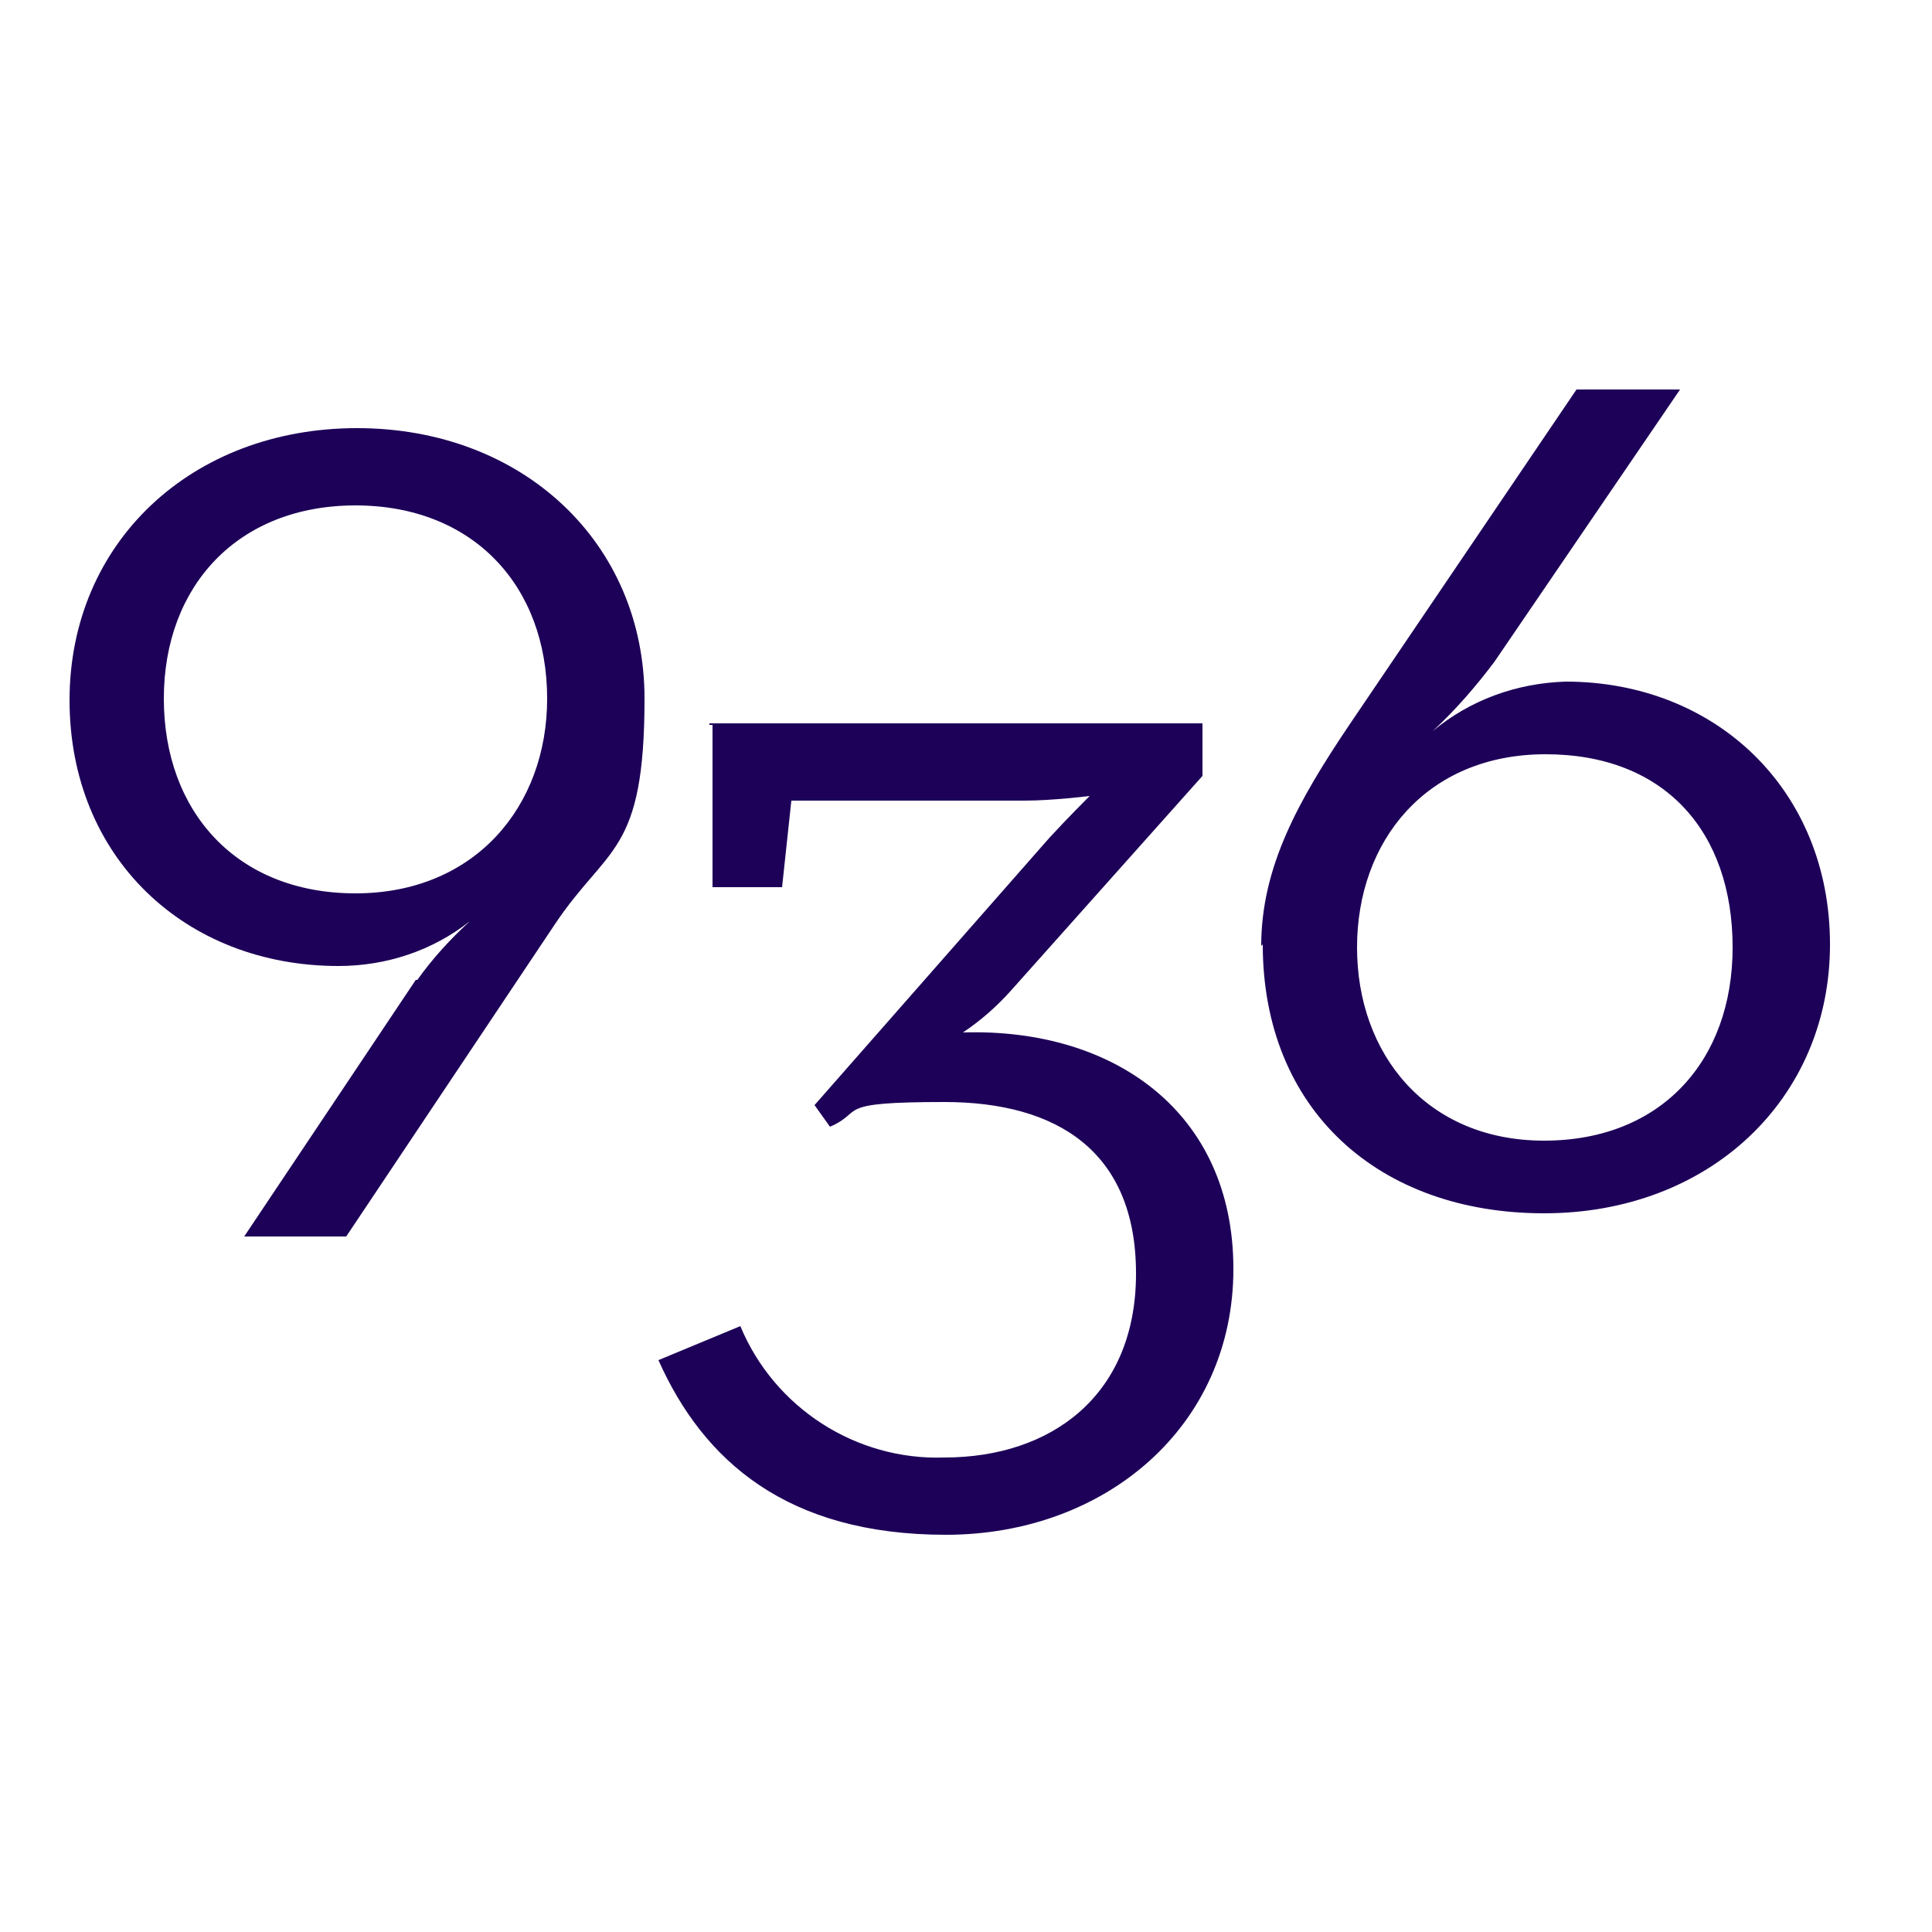
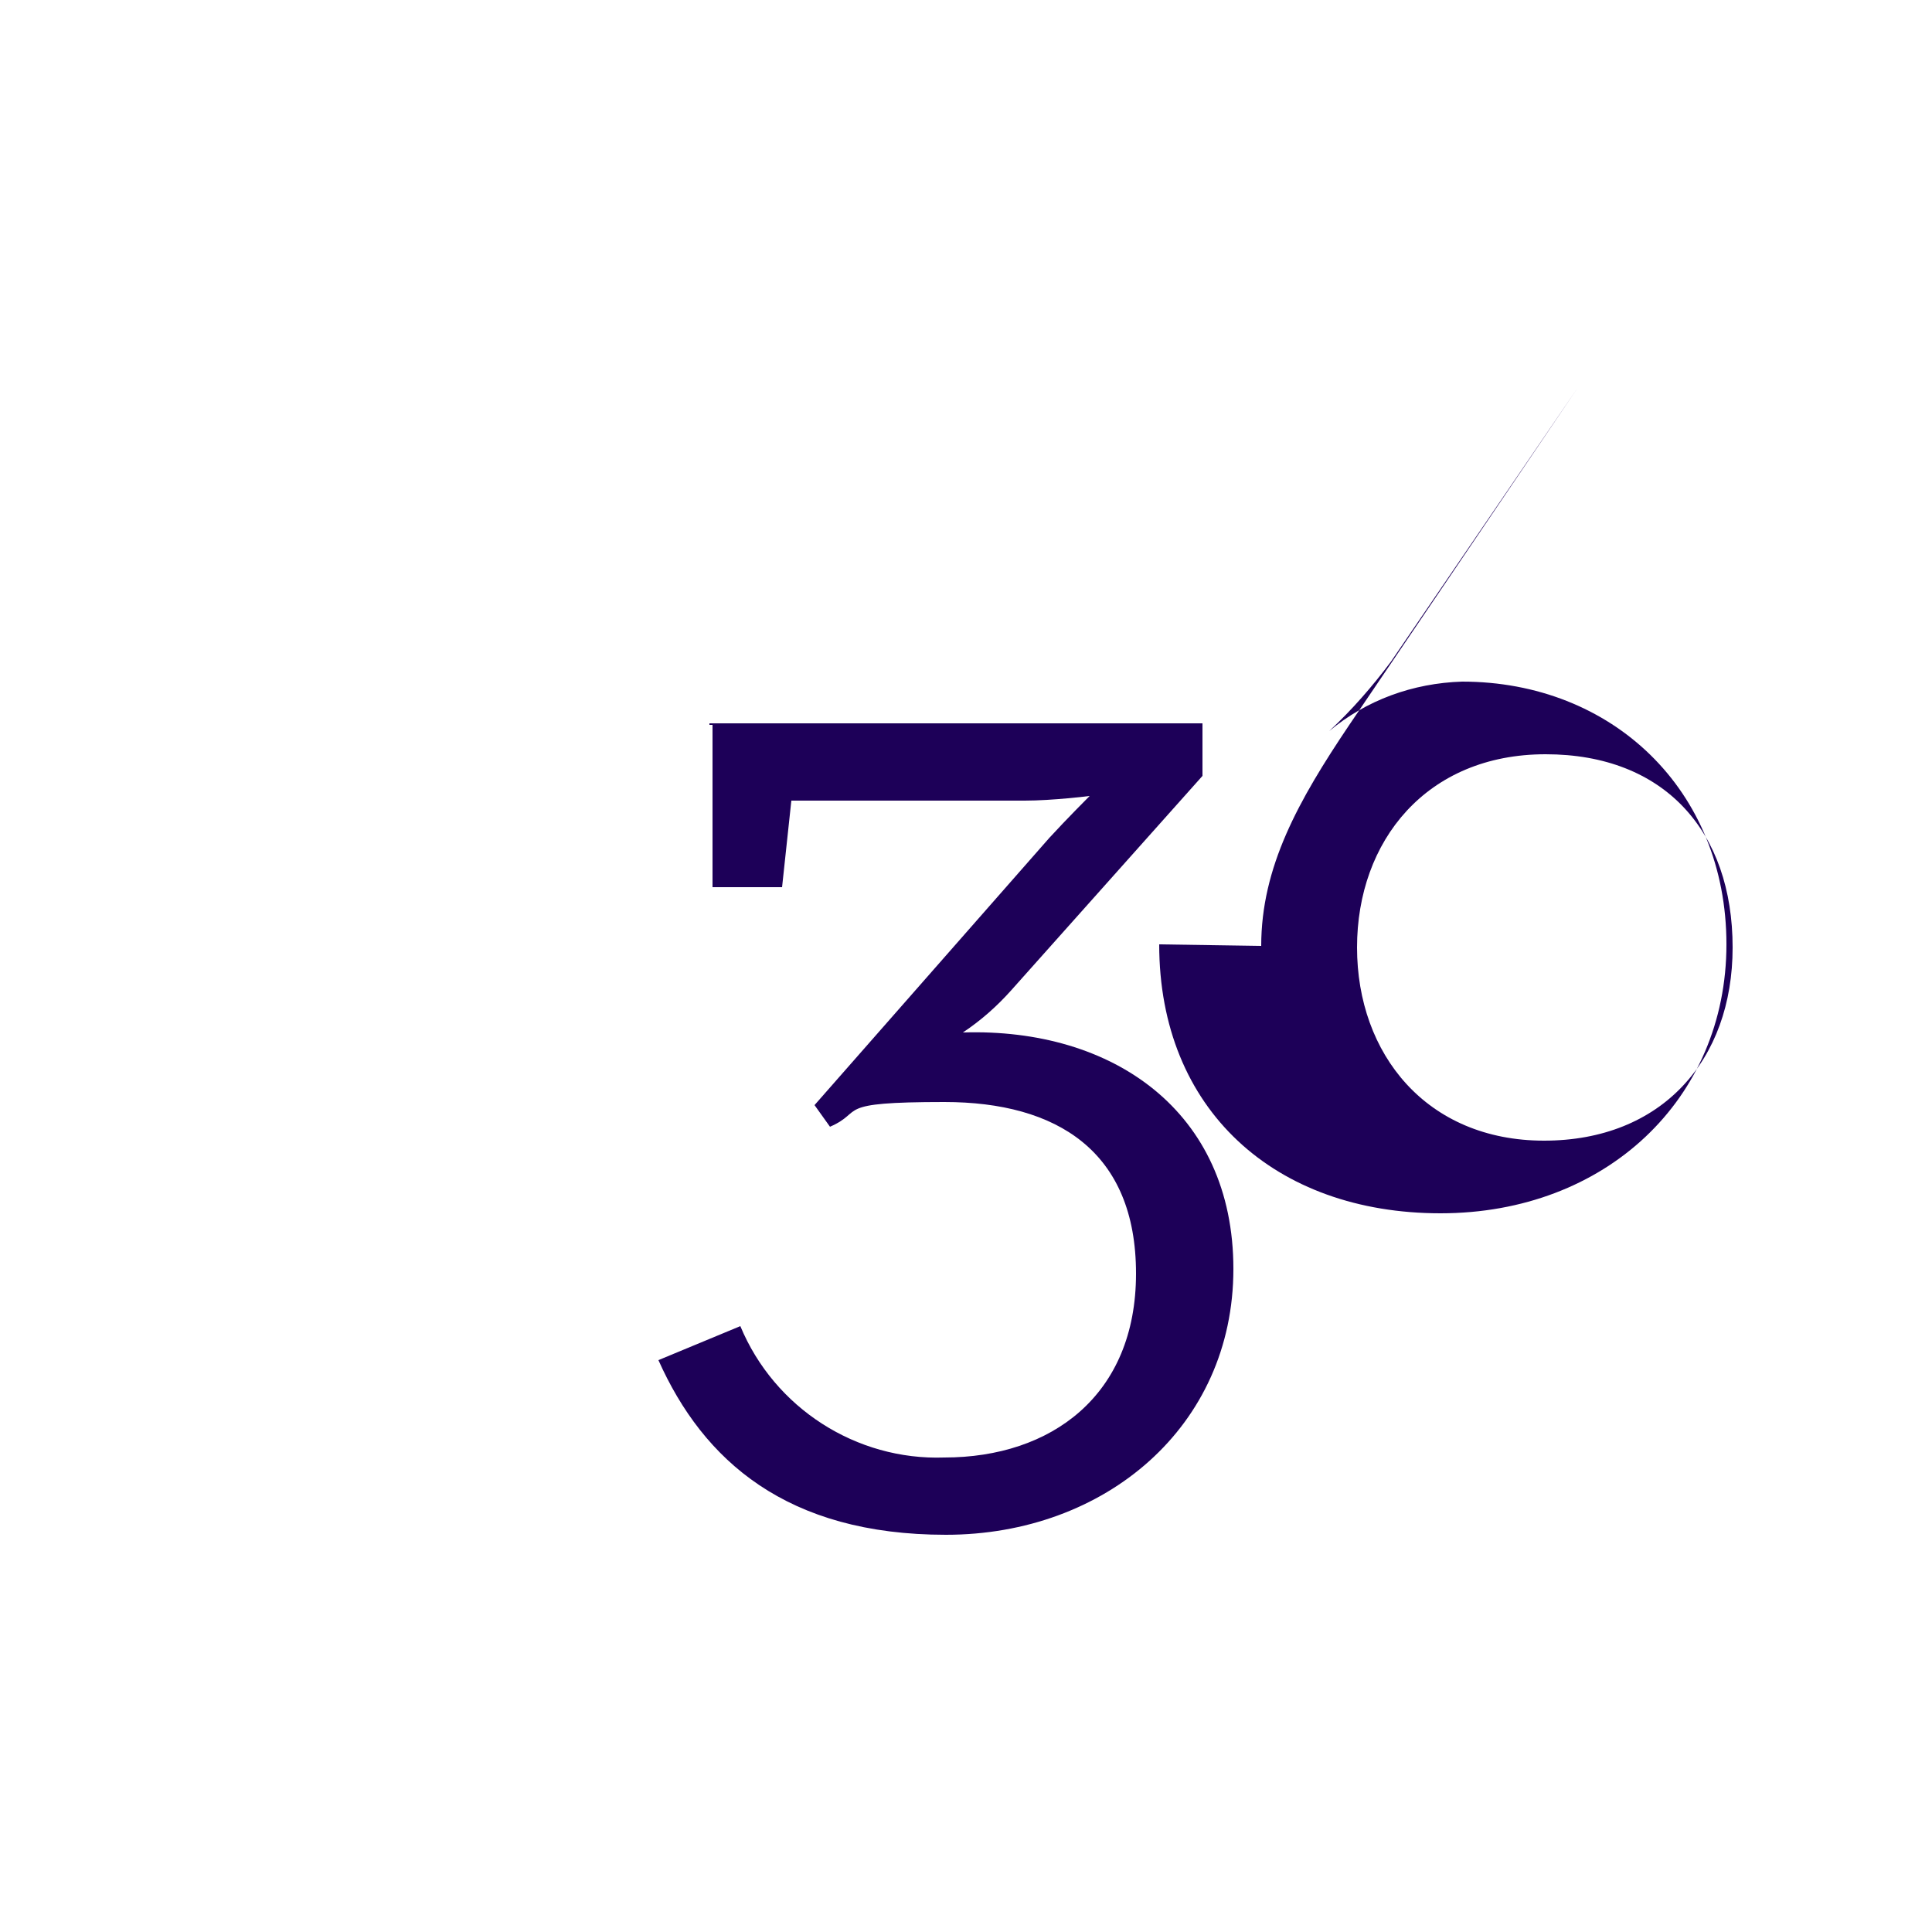
<svg xmlns="http://www.w3.org/2000/svg" id="logo936" version="1.1" viewBox="0 0 125 125">
  <defs>
    <style>
      .st0 {
        fill: #1d0058;
      }
    </style>
  </defs>
-   <path id="Path_1" class="st0" d="M27,63.4c1-1.4,2.1-2.6,3.4-3.8-2.4,1.9-5.4,2.9-8.5,2.9-9.9,0-17.4-7-17.4-17.2s7.9-17.6,18.6-17.6,18.6,7.4,18.6,17.5-2.4,9.5-5.8,14.6l-13.5,20.2h-6.6l11.1-16.6h0ZM35.4,45.2c0-7.3-4.8-12.5-12.4-12.5s-12.4,5.2-12.4,12.5,4.7,12.6,12.4,12.6,12.4-5.6,12.4-12.6" />
  <path id="Path_2" class="st0" d="M45.9,46.8h31.9v3.4l-12.4,13.9c-.9,1-1.9,1.9-3.1,2.7,9.7-.3,17.5,5.1,17.5,15.3s-8.3,17.2-18.6,17.2-15.7-4.8-18.6-11.3l5.3-2.2c2.2,5.3,7.5,8.7,13.2,8.5,6.9,0,12.4-4,12.4-11.9s-5.1-11.1-12.4-11.1-5.1.6-7.4,1.6l-1-1.4,15.2-17.3c1.1-1.2,2.6-2.7,2.6-2.7,0,0-2.4.3-4.2.3h-15.1l-.6,5.6h-4.5v-10.5h-.2Z" />
-   <path id="Path_3" class="st0" d="M81.6,61.2c0-5.1,2.4-9.4,5.7-14.3l14.7-21.7h6.7l-12,17.6c-1.2,1.6-2.5,3.1-4,4.5,2.4-2,5.4-3.1,8.6-3.2,9.7,0,17.1,7,17.1,17s-7.8,17.4-18.5,17.4-18.2-6.7-18.2-17.4M112.1,61.3c0-7.5-4.4-12.5-12.1-12.5s-12.2,5.6-12.2,12.5,4.5,12.5,12.1,12.5,12.2-5.2,12.2-12.5" />
+   <path id="Path_3" class="st0" d="M81.6,61.2c0-5.1,2.4-9.4,5.7-14.3l14.7-21.7l-12,17.6c-1.2,1.6-2.5,3.1-4,4.5,2.4-2,5.4-3.1,8.6-3.2,9.7,0,17.1,7,17.1,17s-7.8,17.4-18.5,17.4-18.2-6.7-18.2-17.4M112.1,61.3c0-7.5-4.4-12.5-12.1-12.5s-12.2,5.6-12.2,12.5,4.5,12.5,12.1,12.5,12.2-5.2,12.2-12.5" />
</svg>